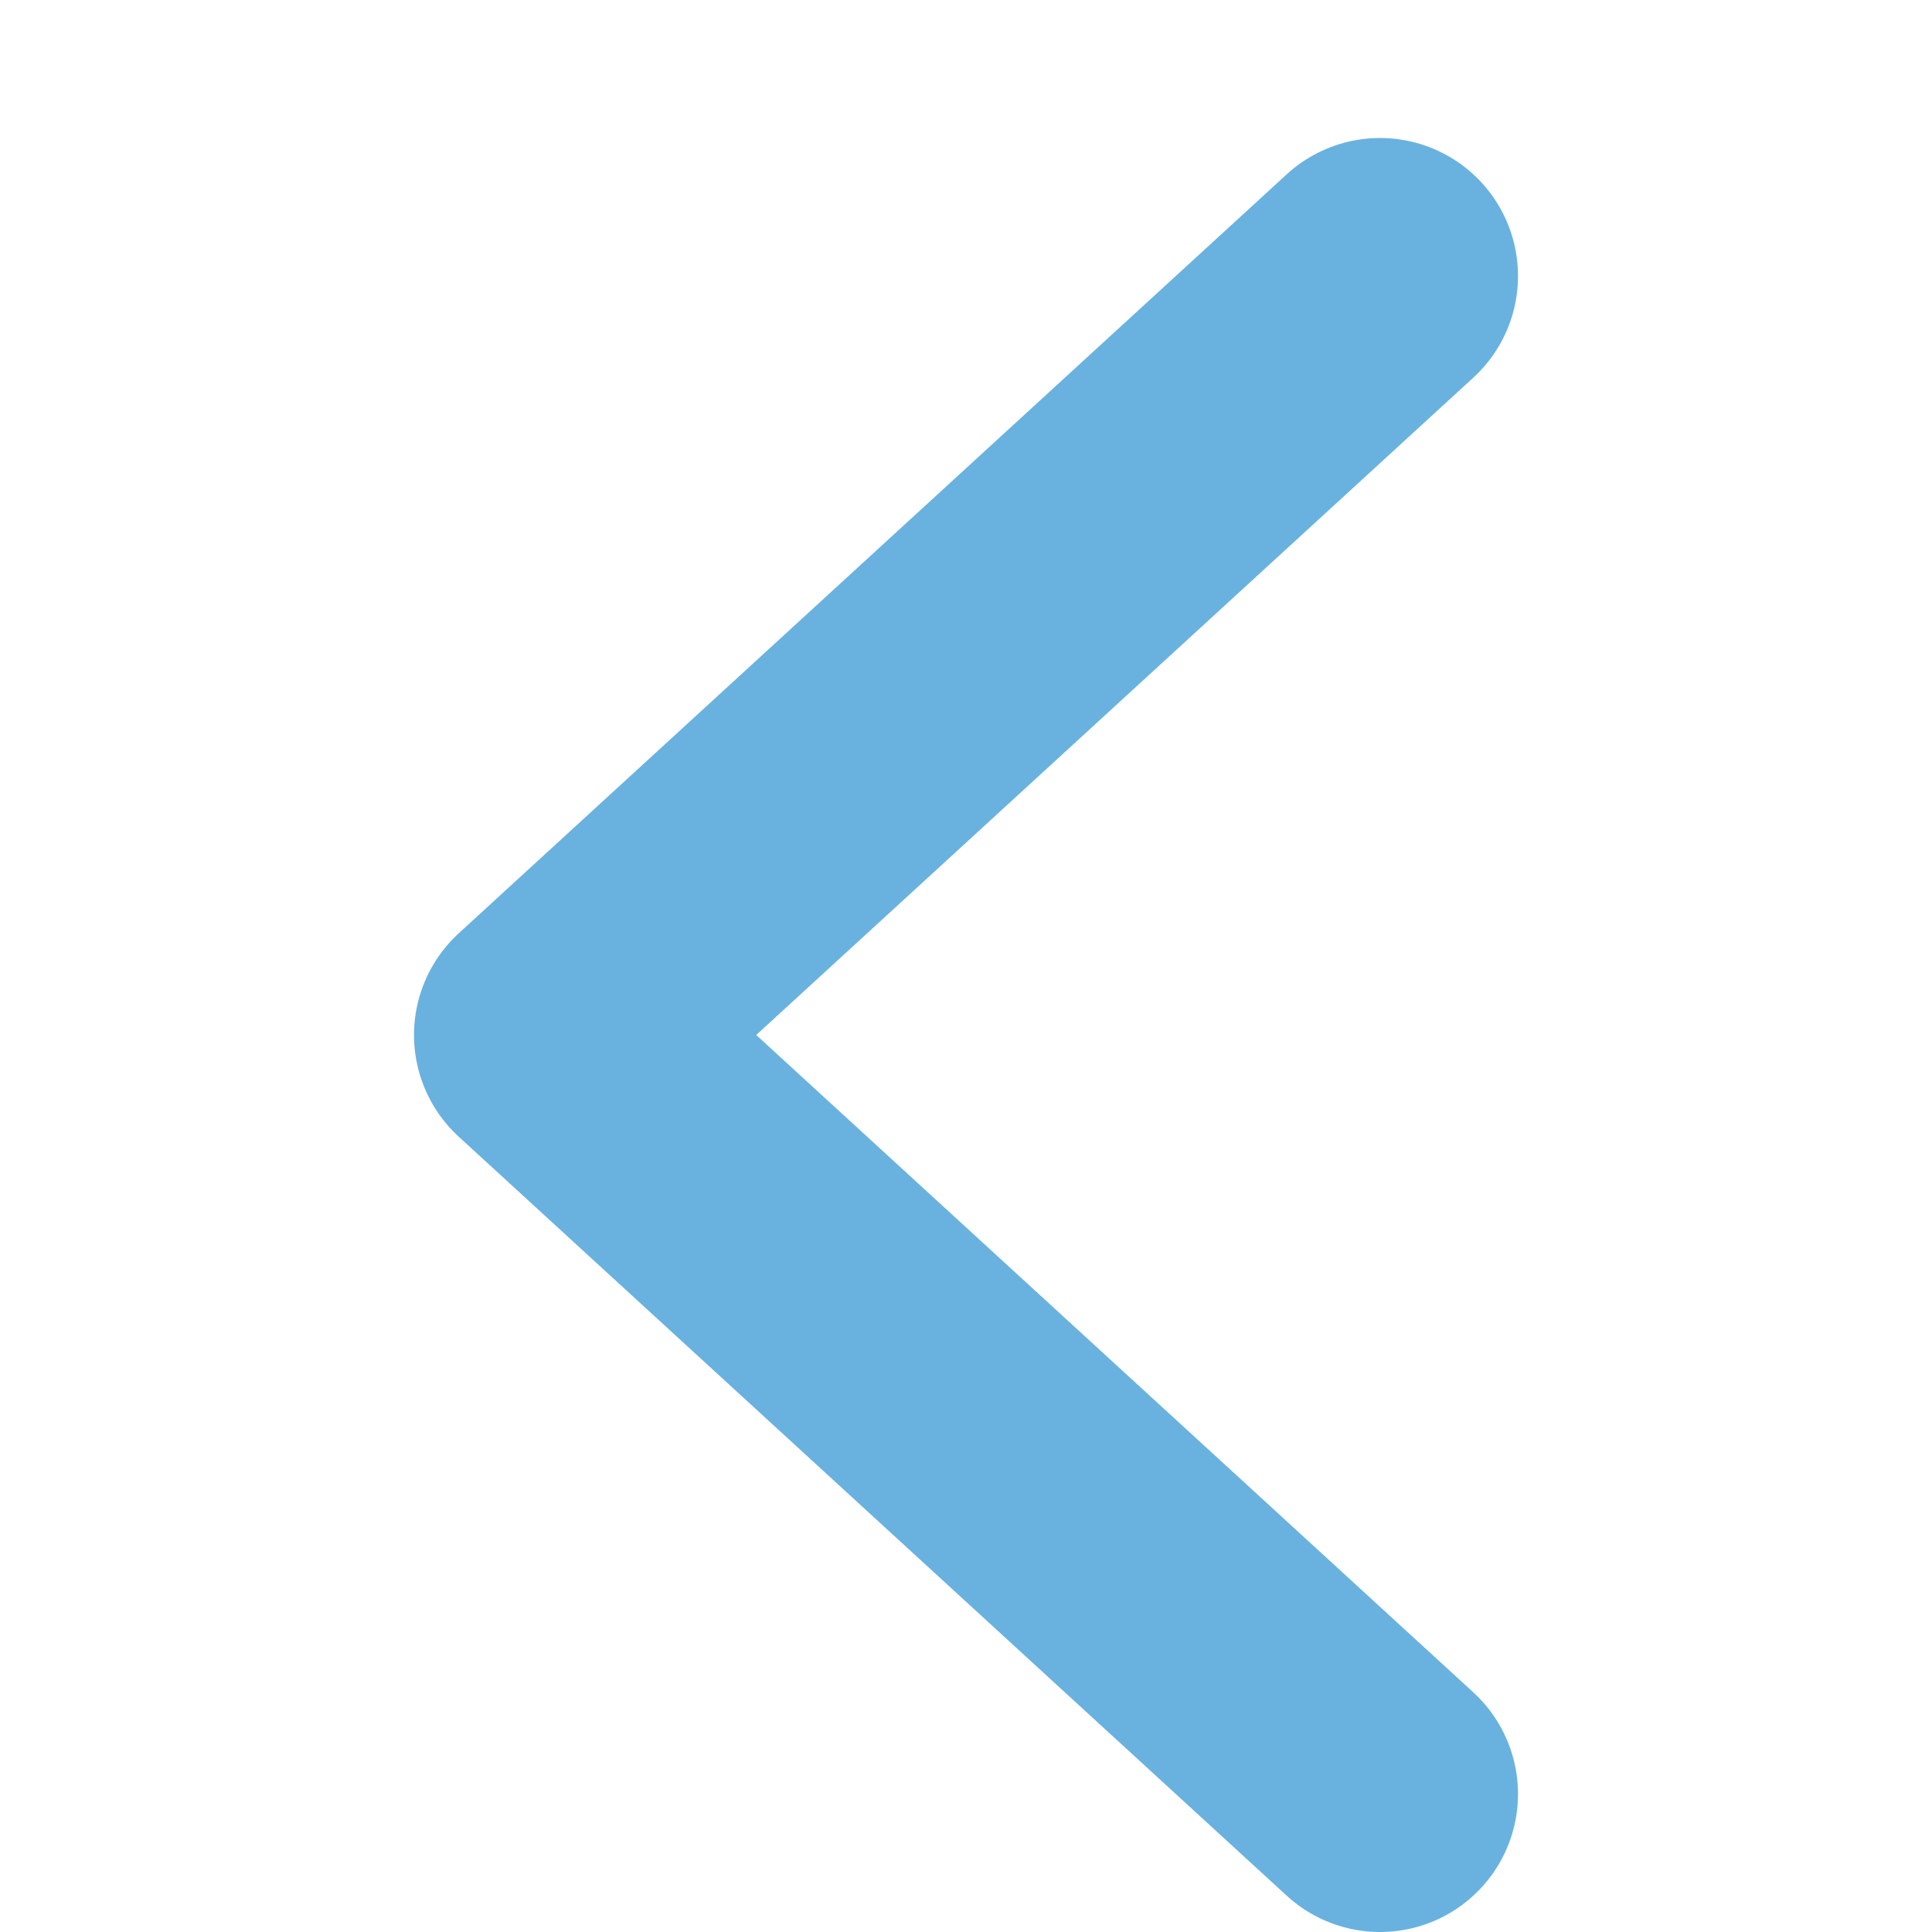
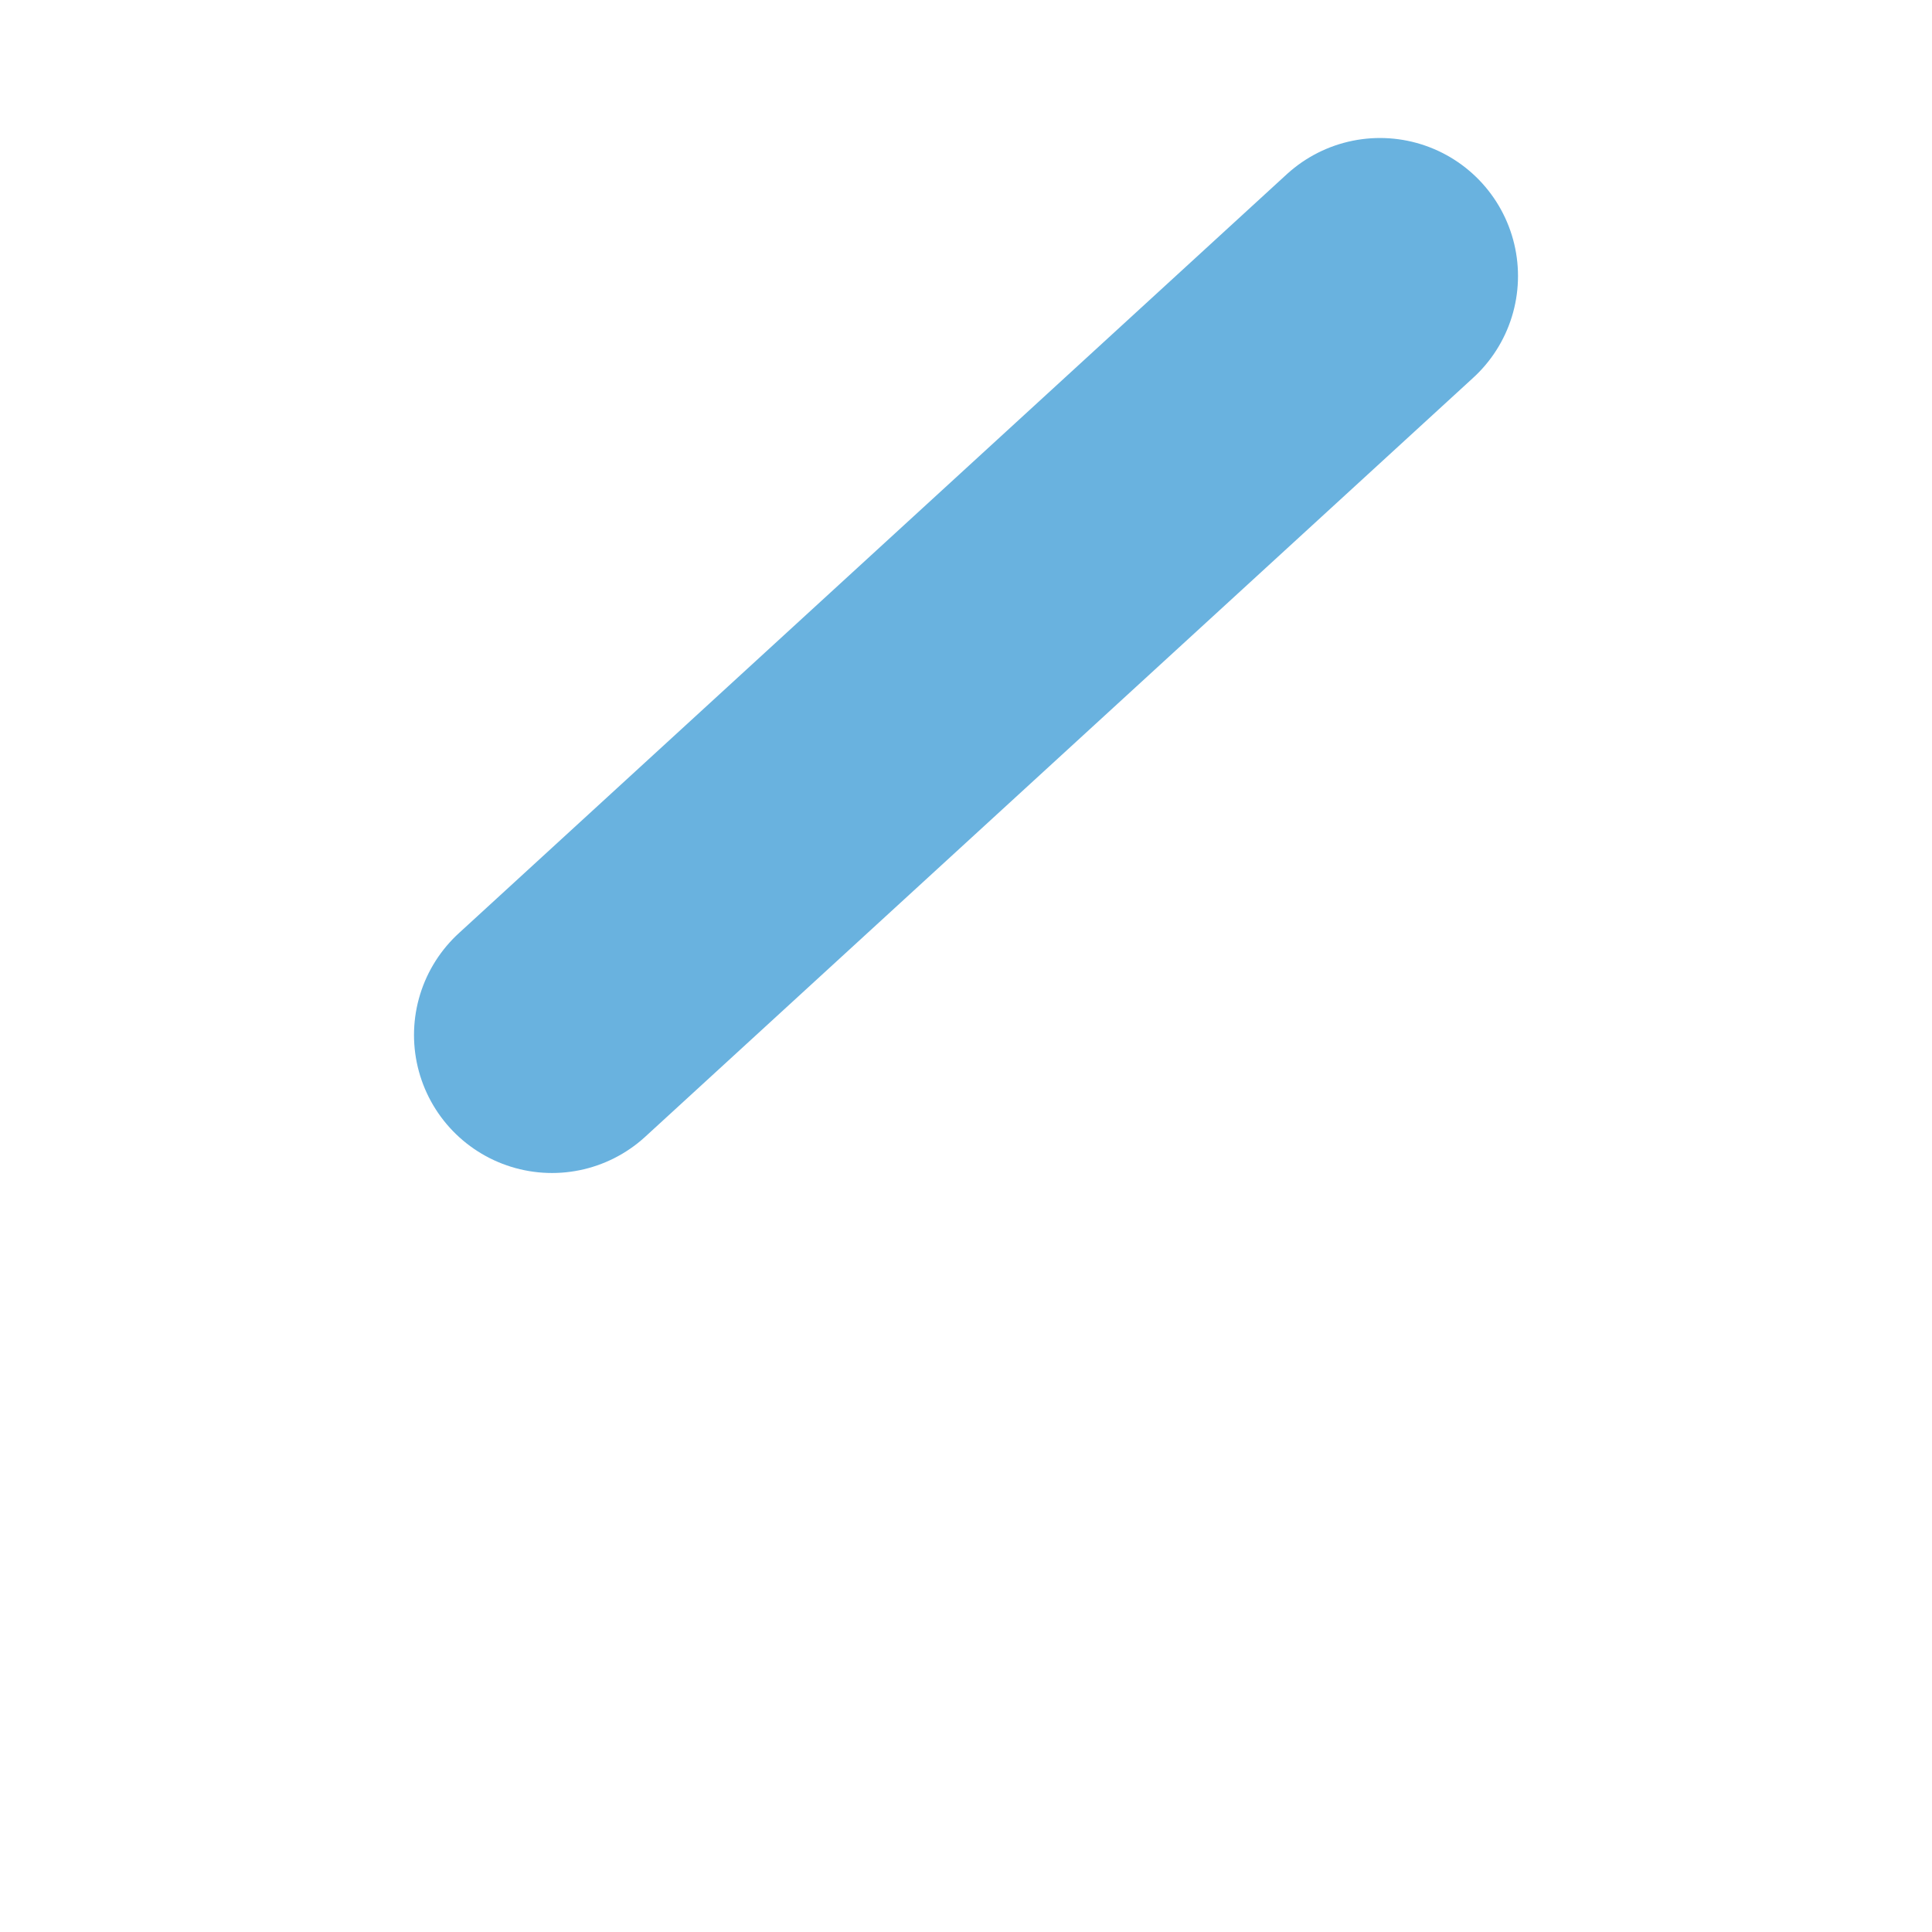
<svg xmlns="http://www.w3.org/2000/svg" width="14" height="14" viewBox="0 0 14 14" fill="none">
-   <path d="M10 2L4 7.5L10 13" stroke="#69B2DF" stroke-width="2" stroke-linecap="round" stroke-linejoin="round" />
+   <path d="M10 2L4 7.5" stroke="#69B2DF" stroke-width="2" stroke-linecap="round" stroke-linejoin="round" />
</svg>